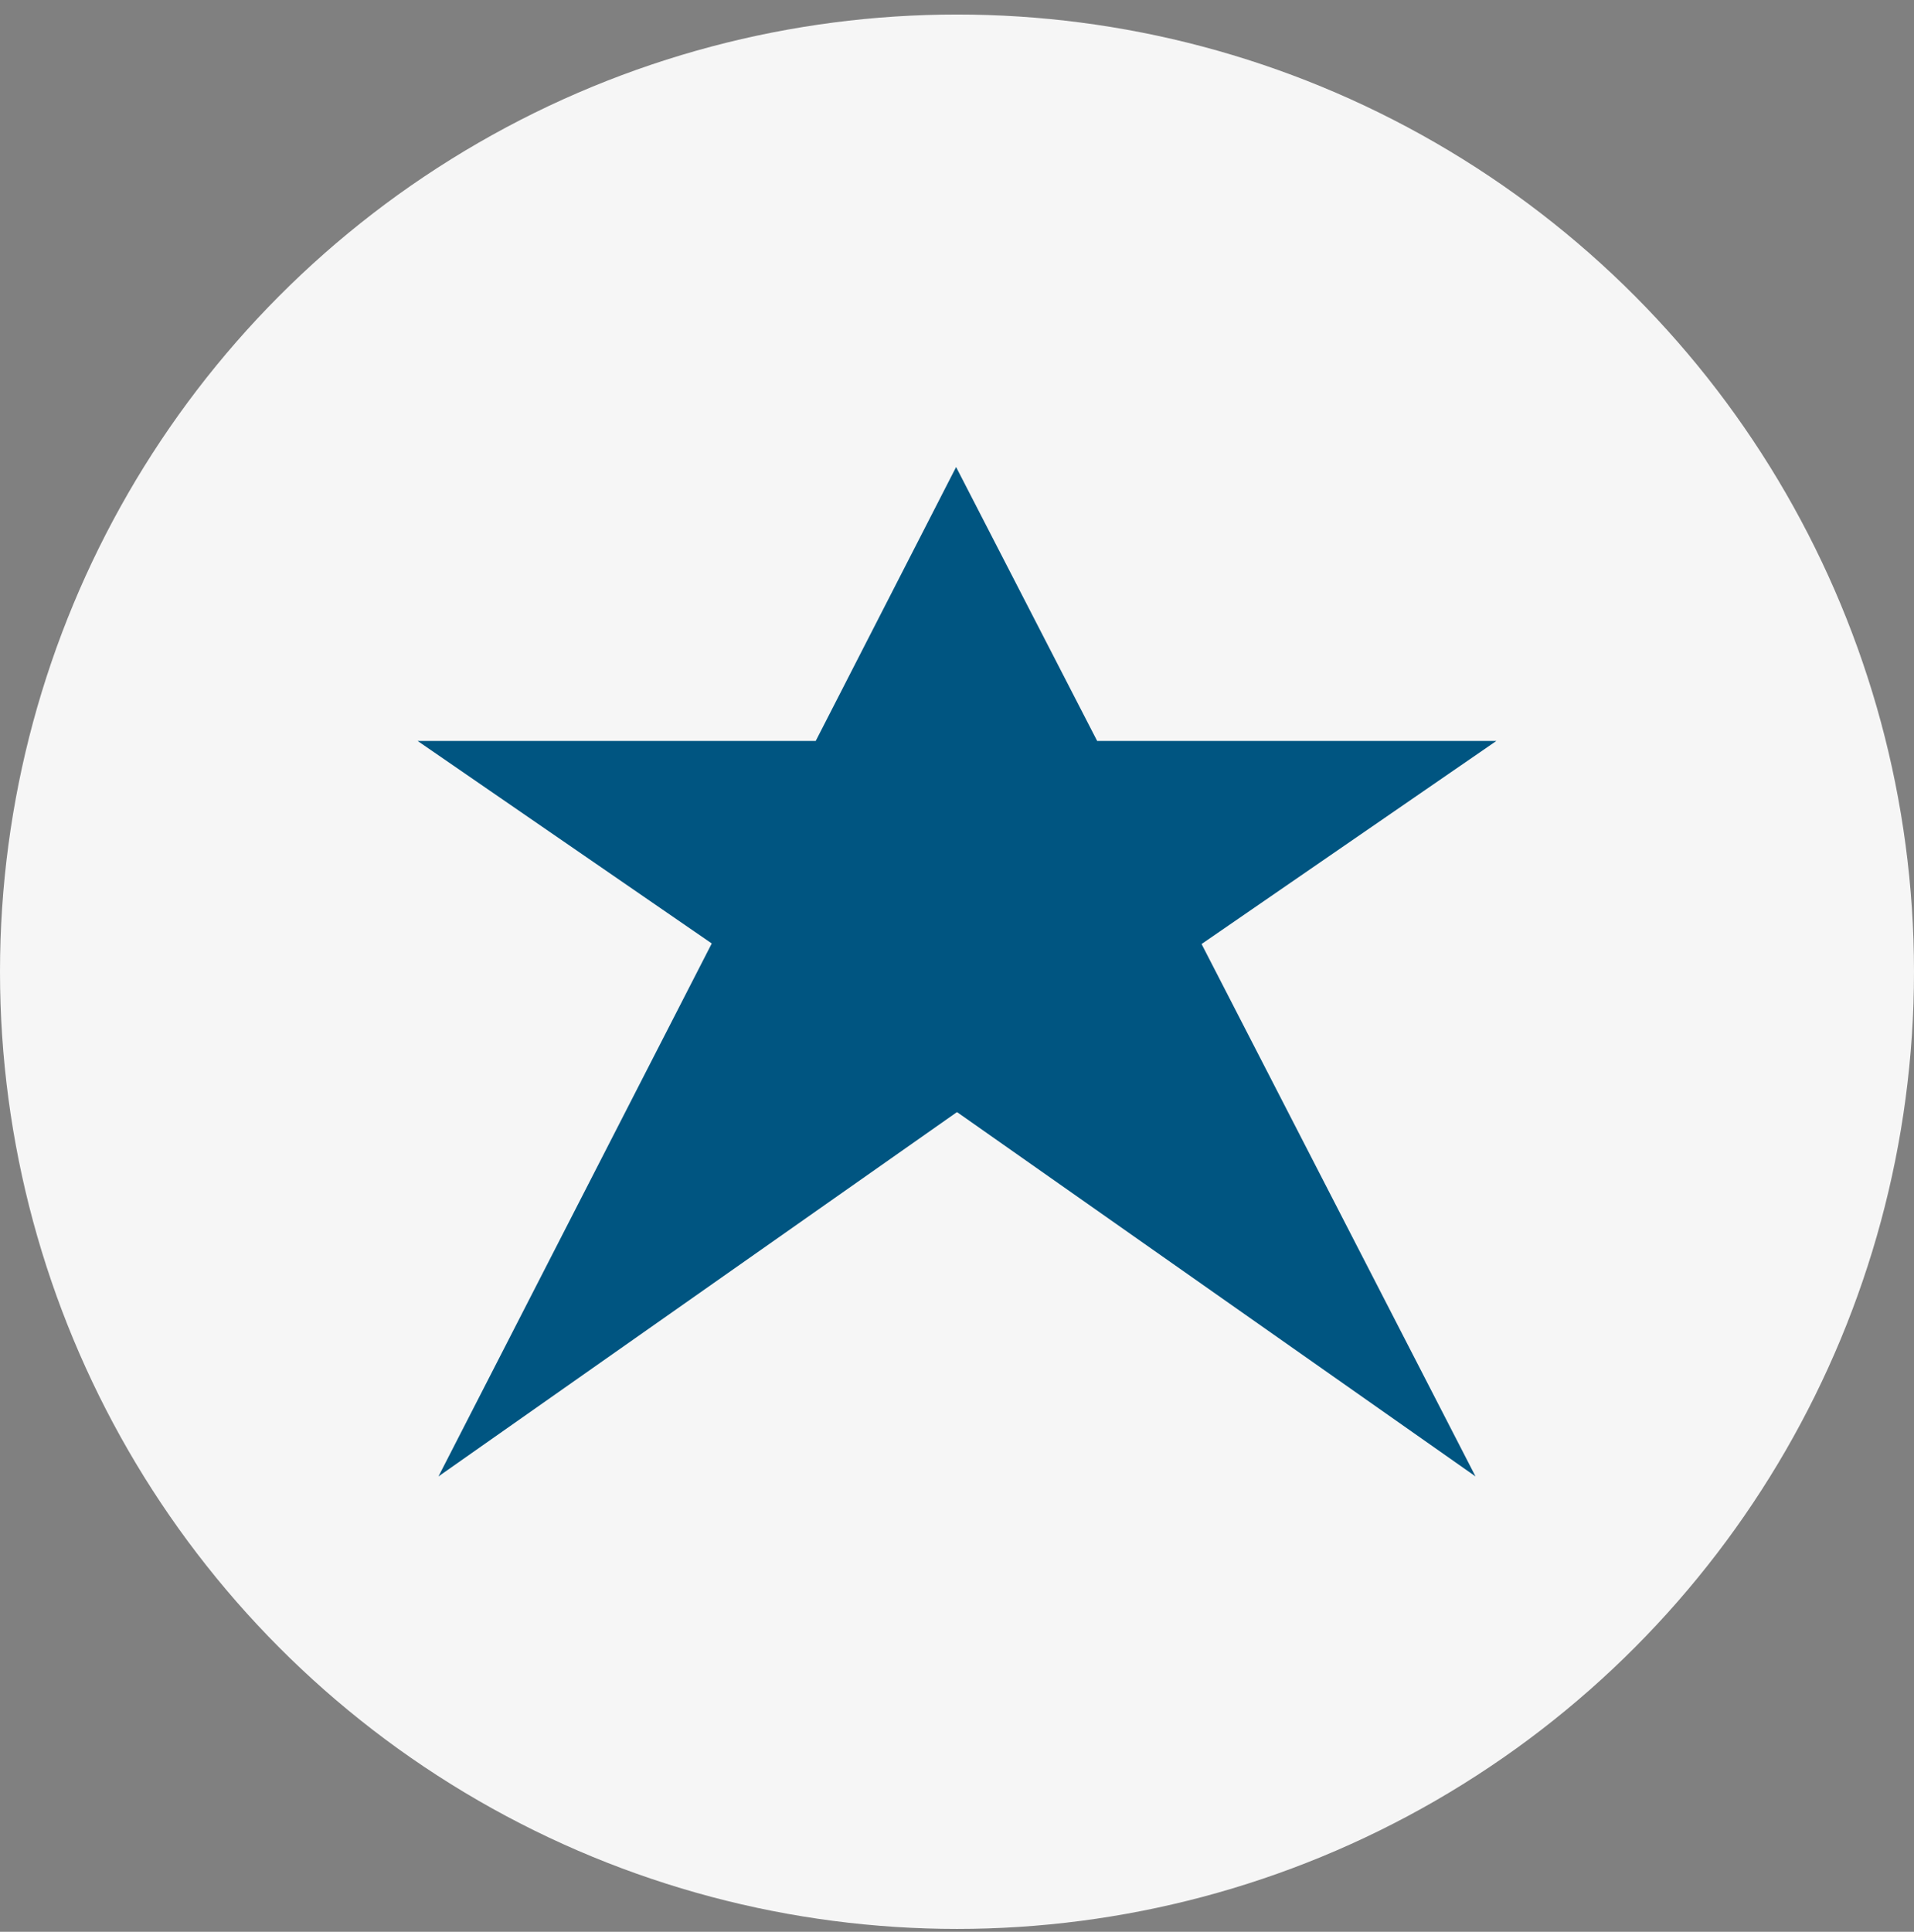
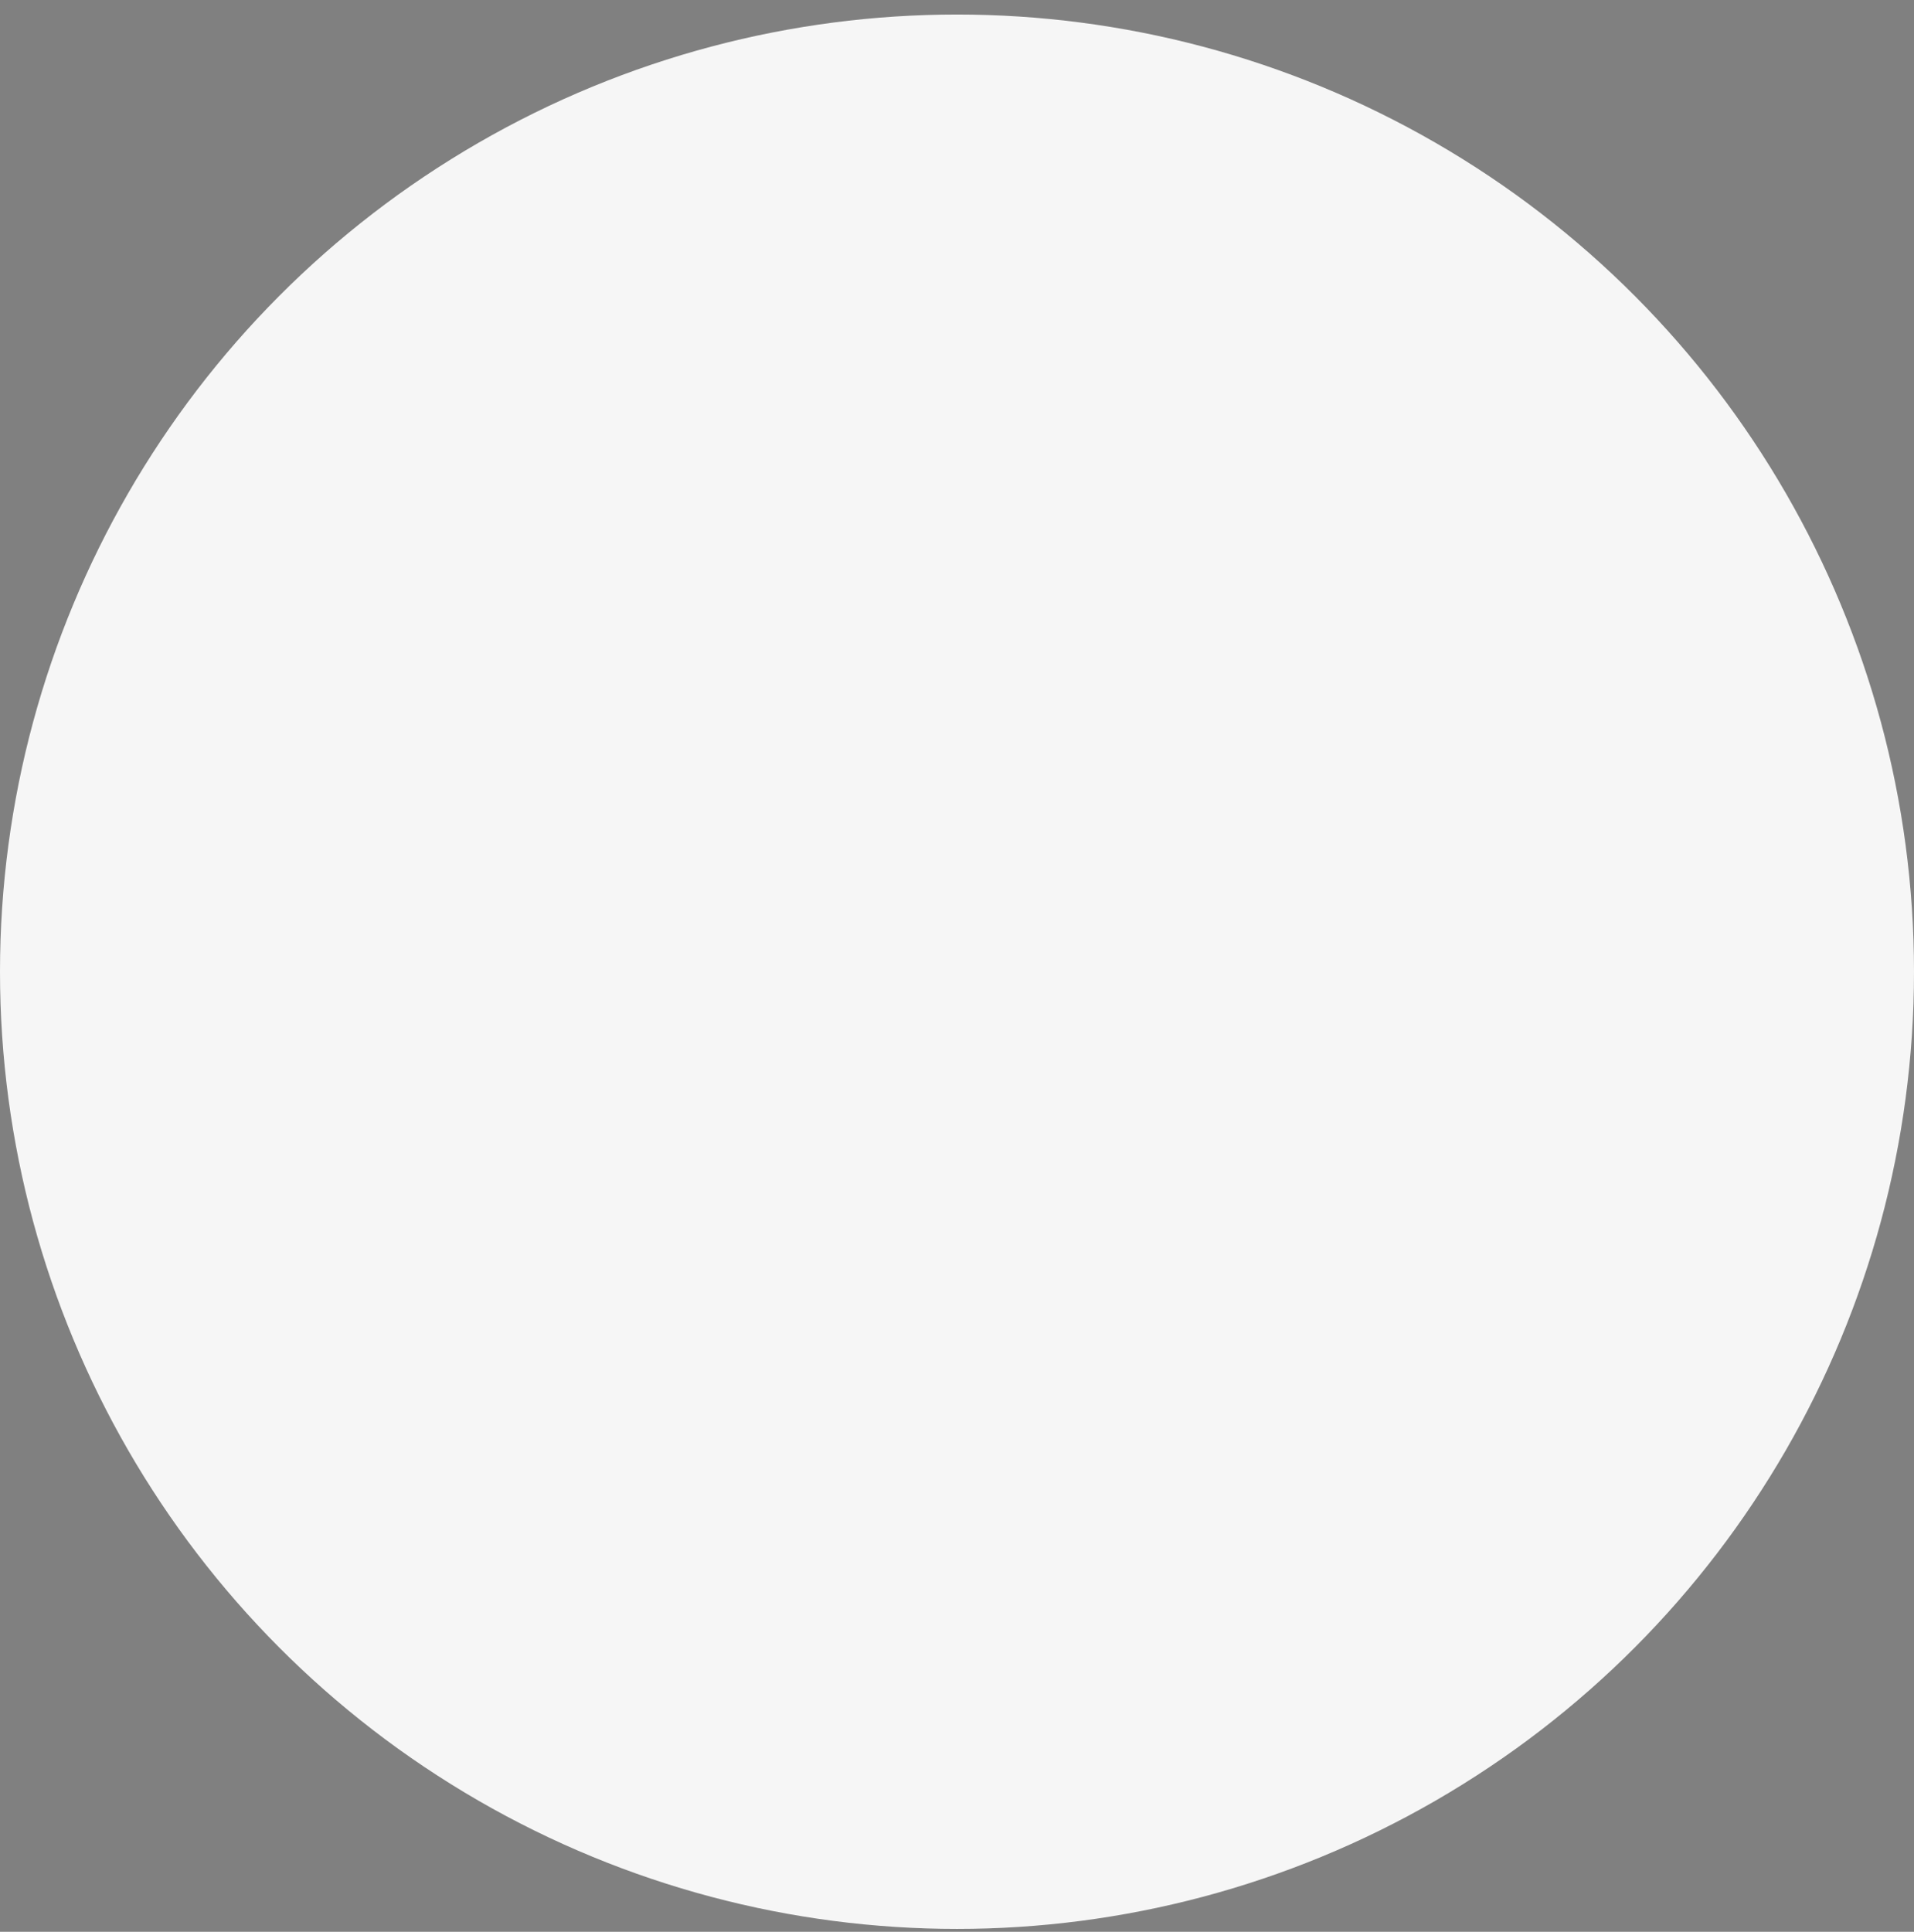
<svg xmlns="http://www.w3.org/2000/svg" width="110px" height="111px" viewBox="0 0 110 111" version="1.1">
  <rect x="0" y="0" width="110" height="111" fill="#808080" stroke="none" />
  <title>dark_blue_star_icon</title>
  <g id="Page-1" stroke="none" stroke-width="1" fill="none" fill-rule="evenodd">
    <g id="Liuna_LEARN_About" transform="translate(-385, -959)">
      <g id="2_3-Column-Icons" transform="translate(300.5, 511.835)">
        <g id="3-Column-Icons" transform="translate(0, 448)">
          <g id="dark_blue_star_icon" transform="translate(84.5, 0)">
            <circle id="Oval" fill="#F6F6F6" cx="55" cy="55" r="55" />
            <g id="star-blue" transform="translate(24, 26)" fill="#005581" fill-rule="nonzero">
-               <polygon id="Path" points="45.056 27.408 62 15.739 39.055 15.739 30.948 0 22.881 15.739 0 15.739 16.905 27.376 1.2 58 30.988 37.073 31.004 37.081 31.012 37.073 60.8 58" />
-             </g>
+               </g>
          </g>
        </g>
      </g>
    </g>
  </g>
</svg>